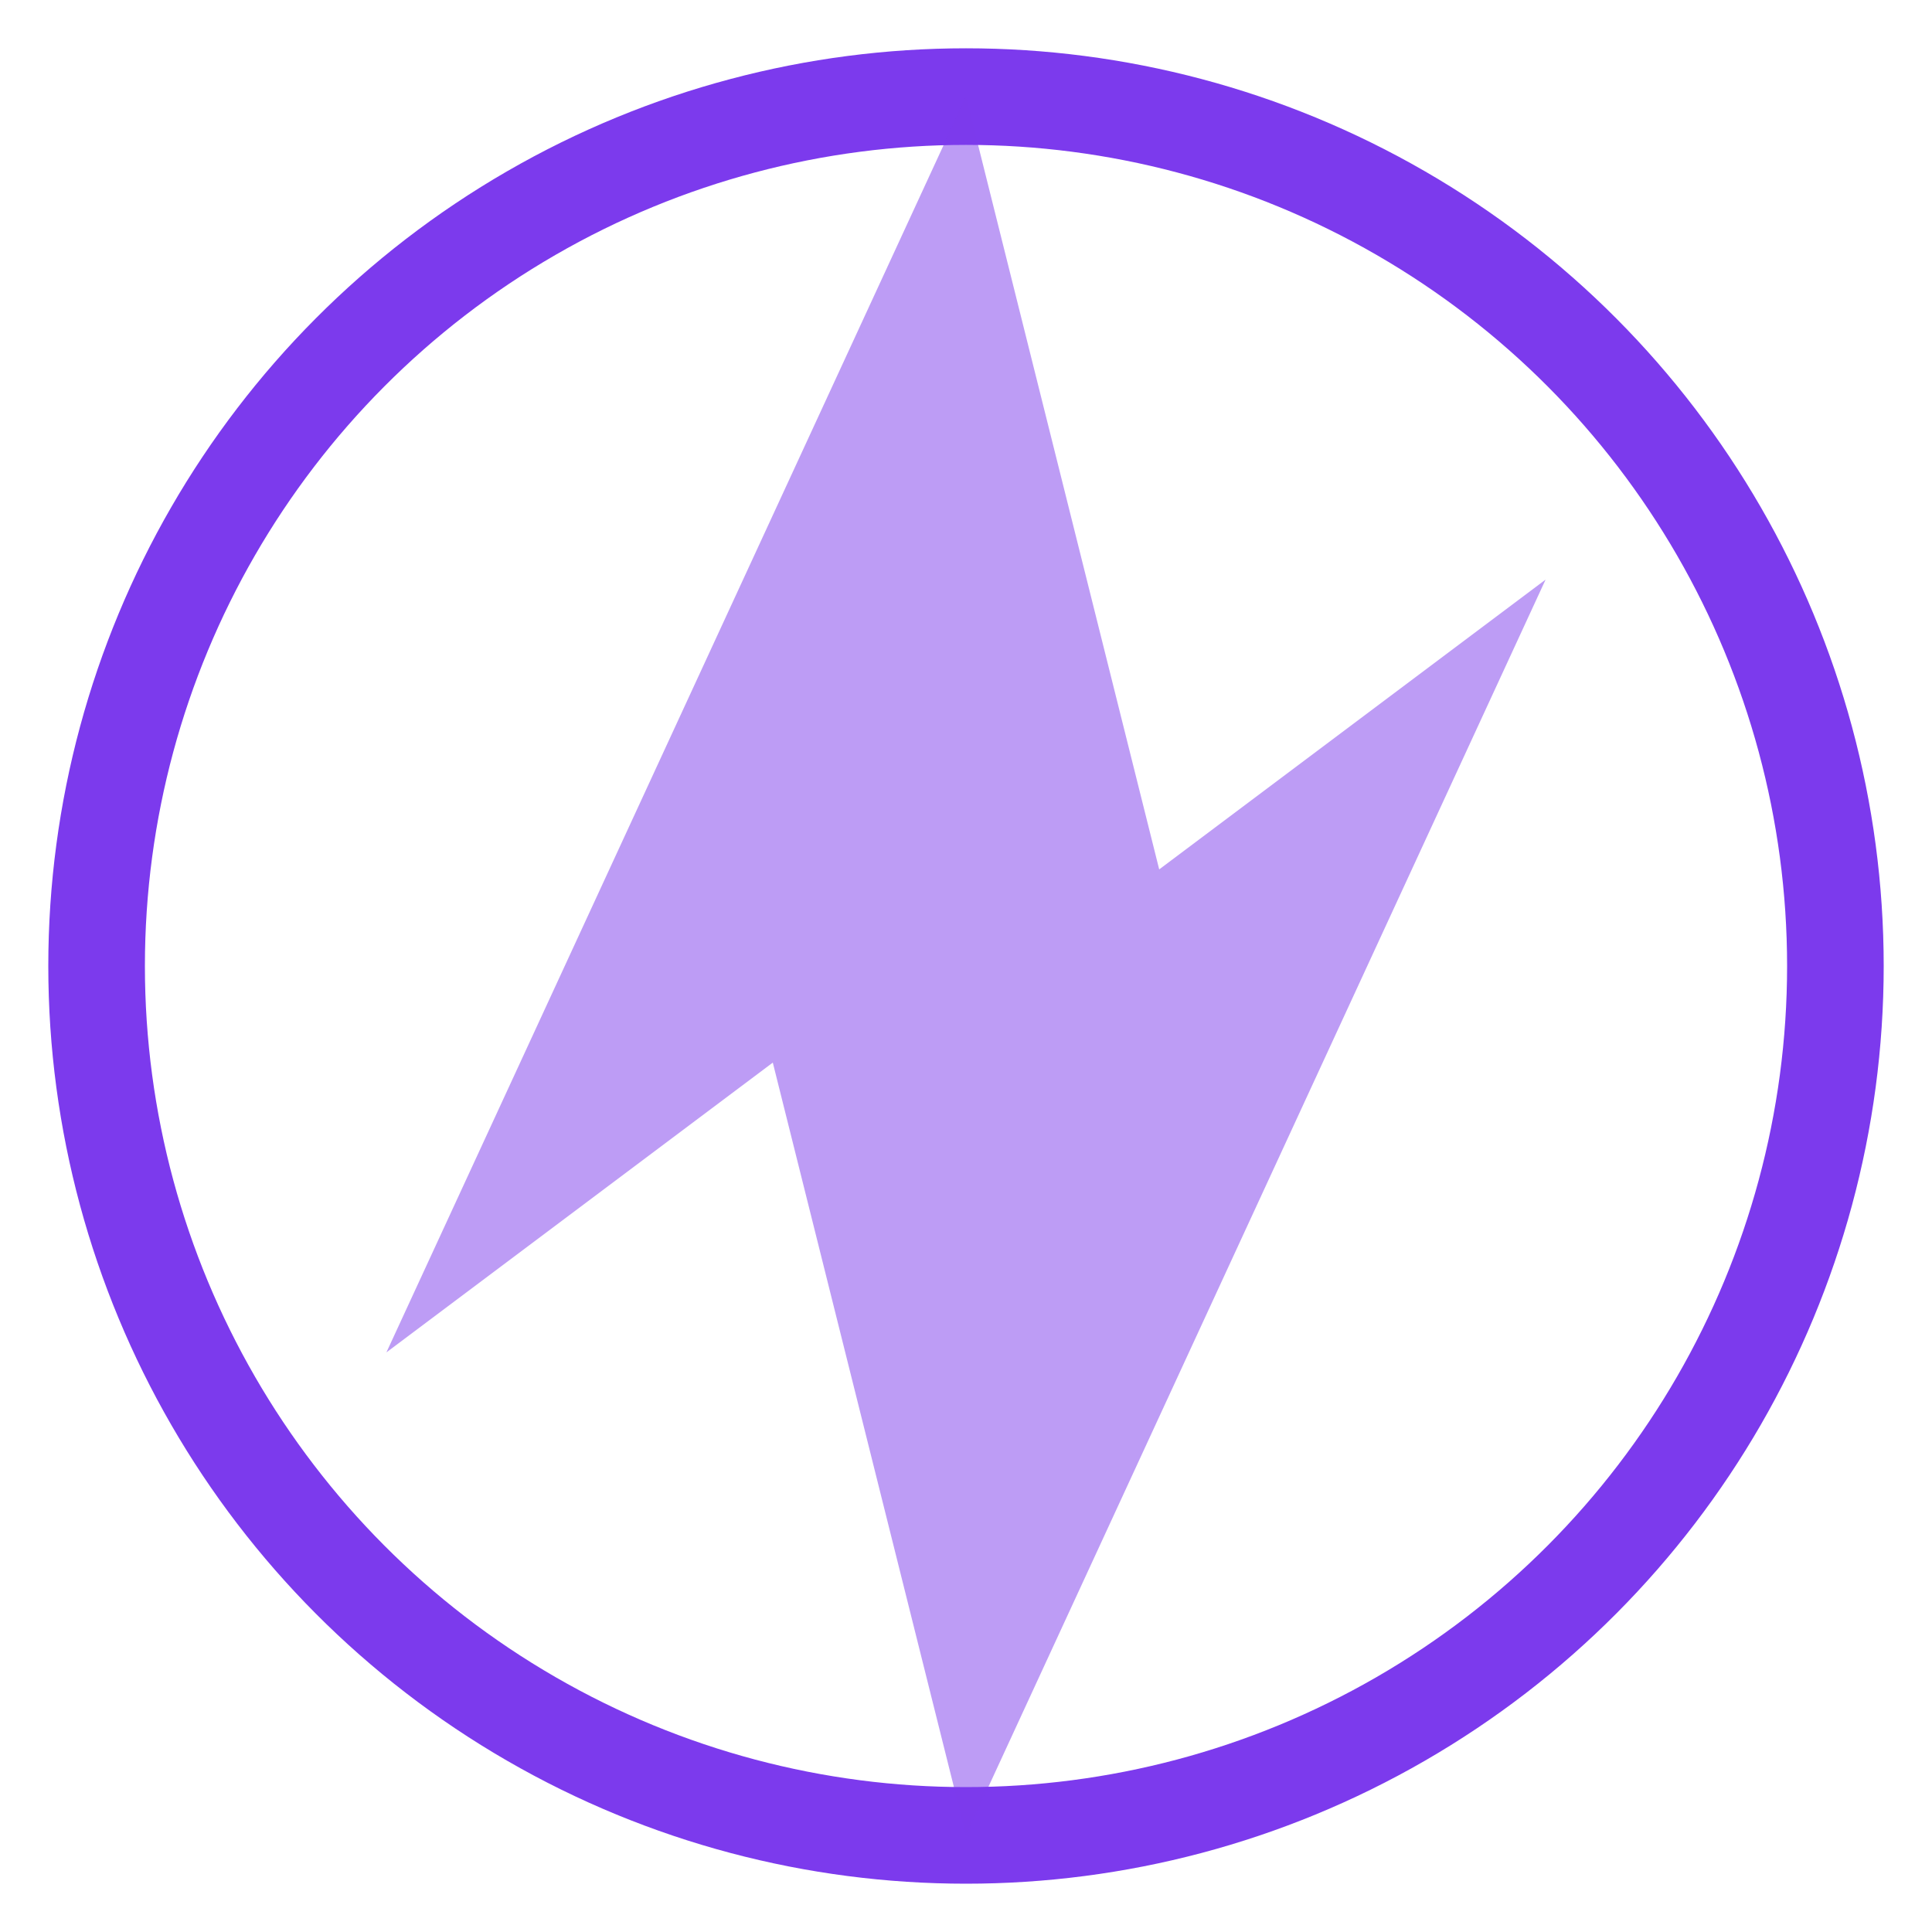
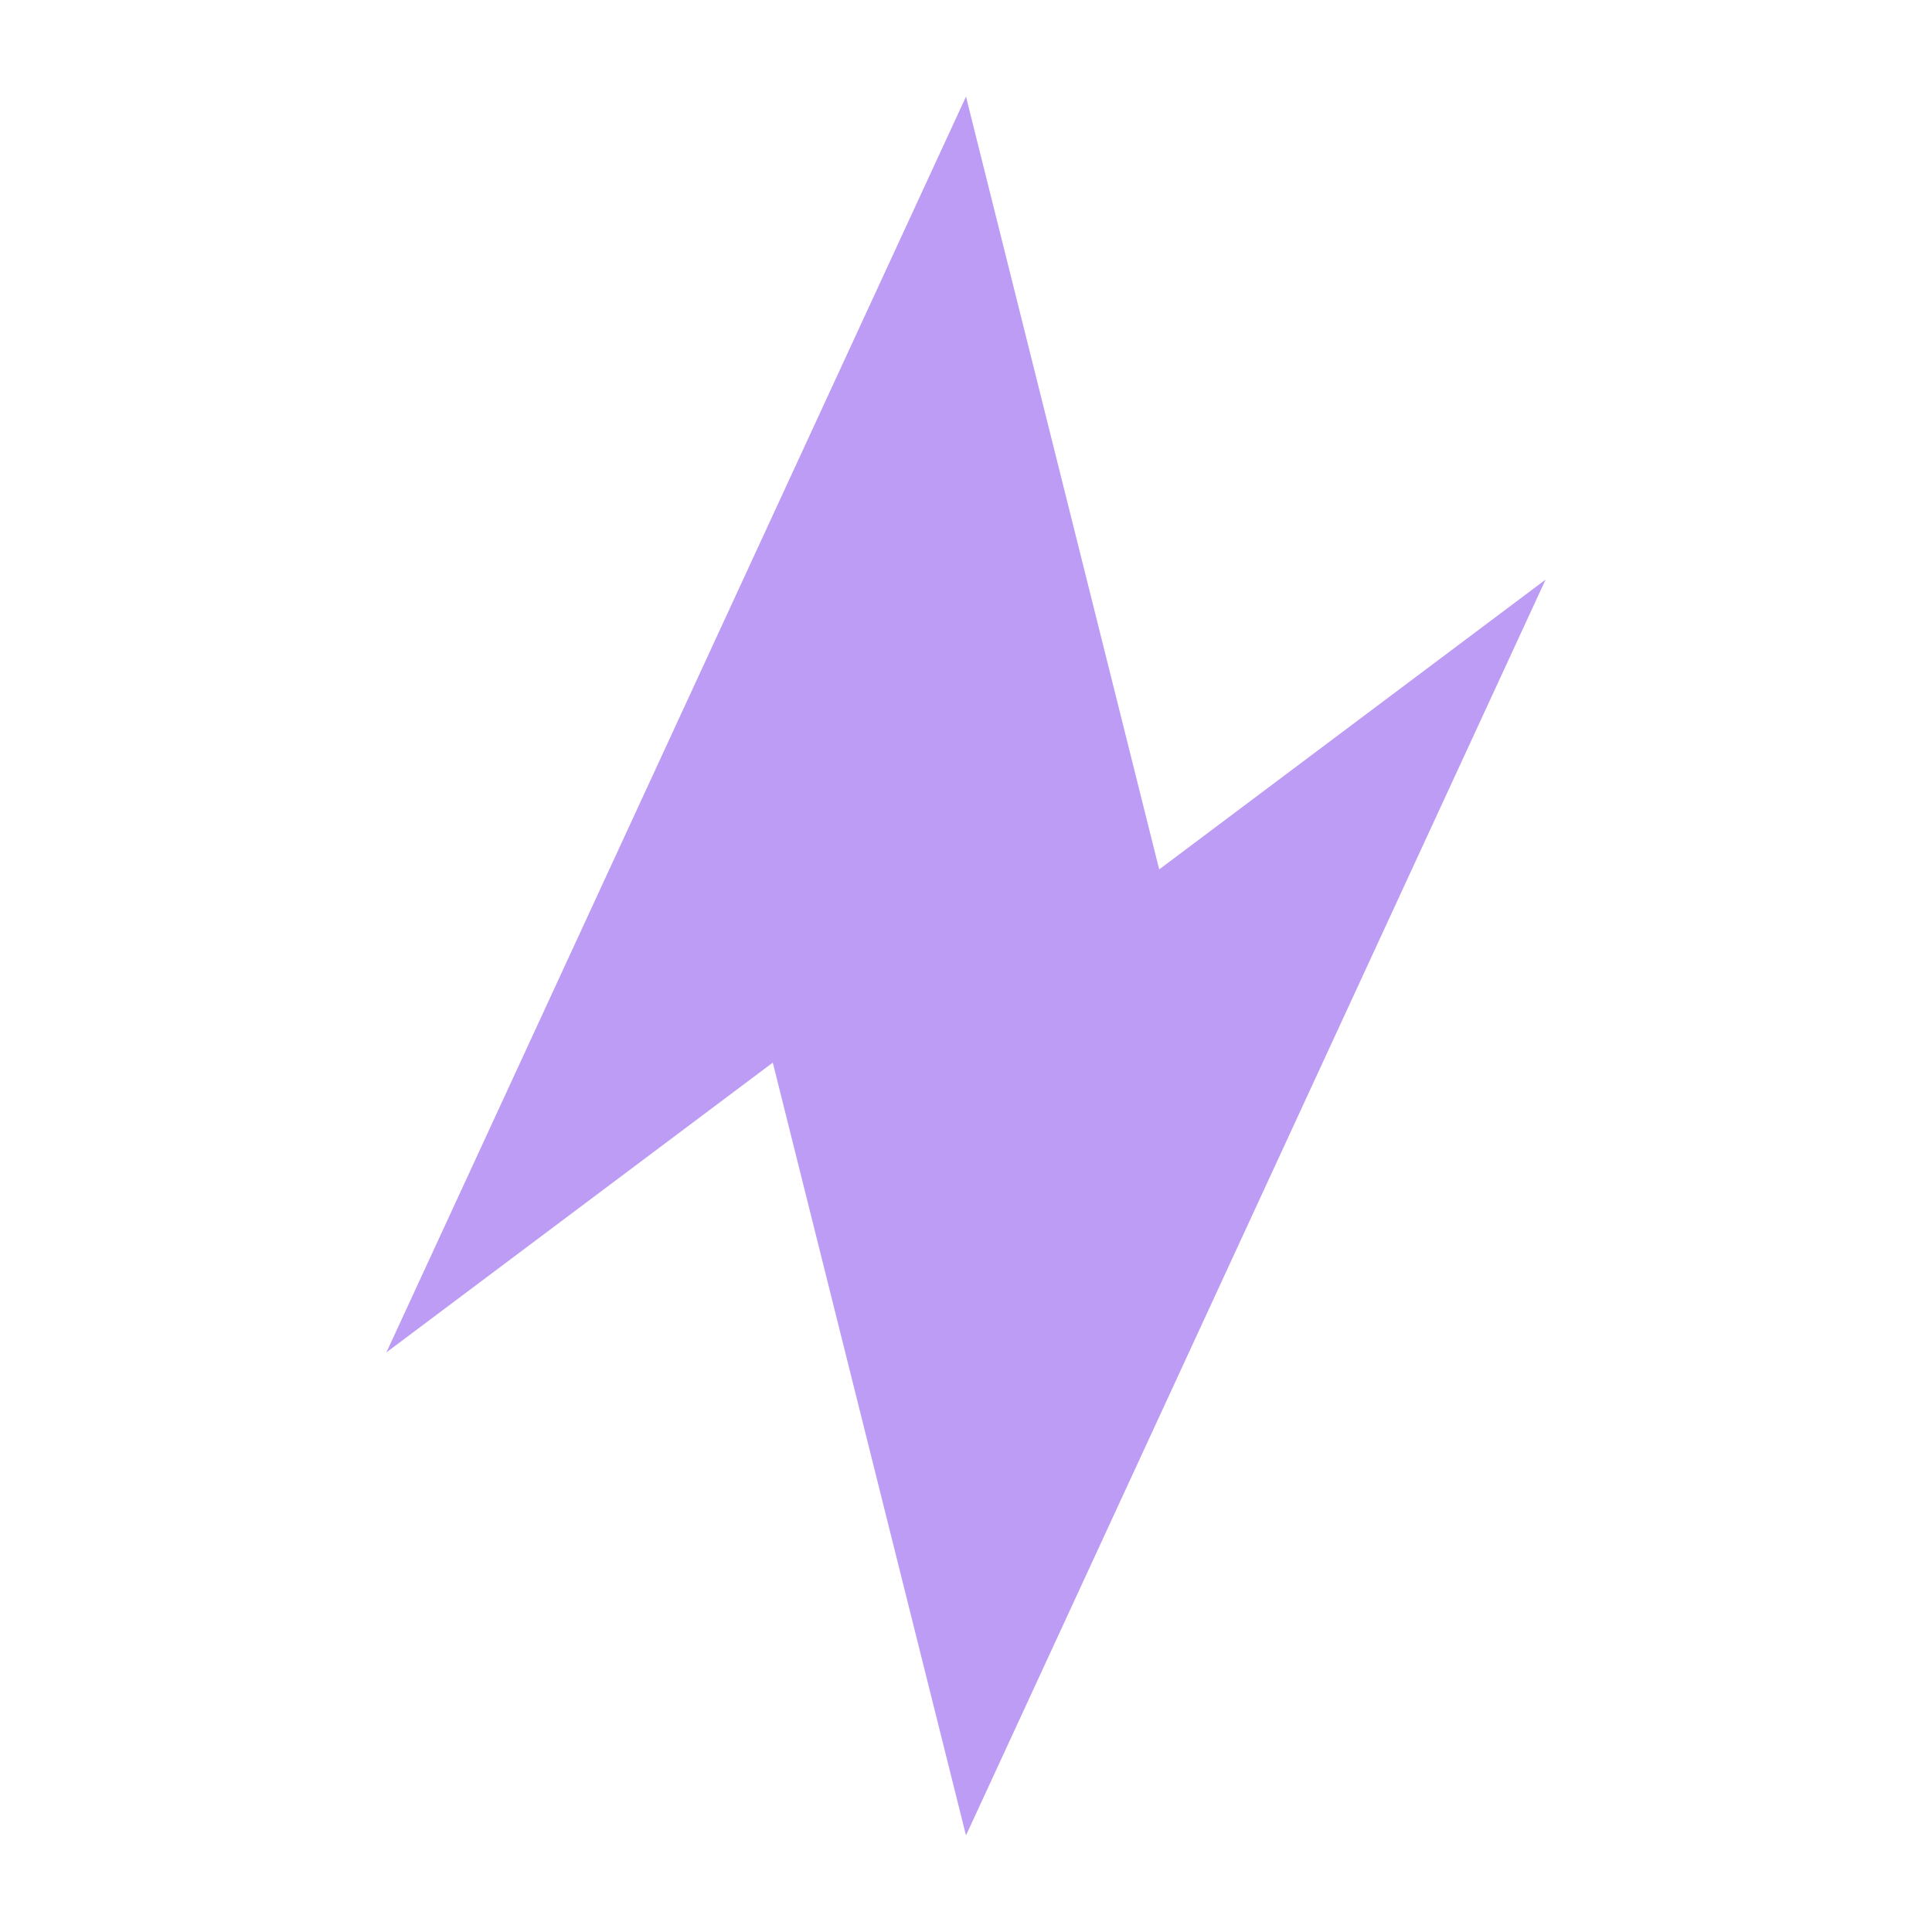
<svg xmlns="http://www.w3.org/2000/svg" width="40" height="40" viewBox="0 0 40 40" fill="none">
-   <circle cx="20" cy="20" r="18" stroke="#7C3AED" stroke-width="2" />
  <path d="M20 2L24 18L32 12L20 38L16 22L8 28L20 2Z" fill="#7C3AED" fill-opacity="0.5" />
</svg>